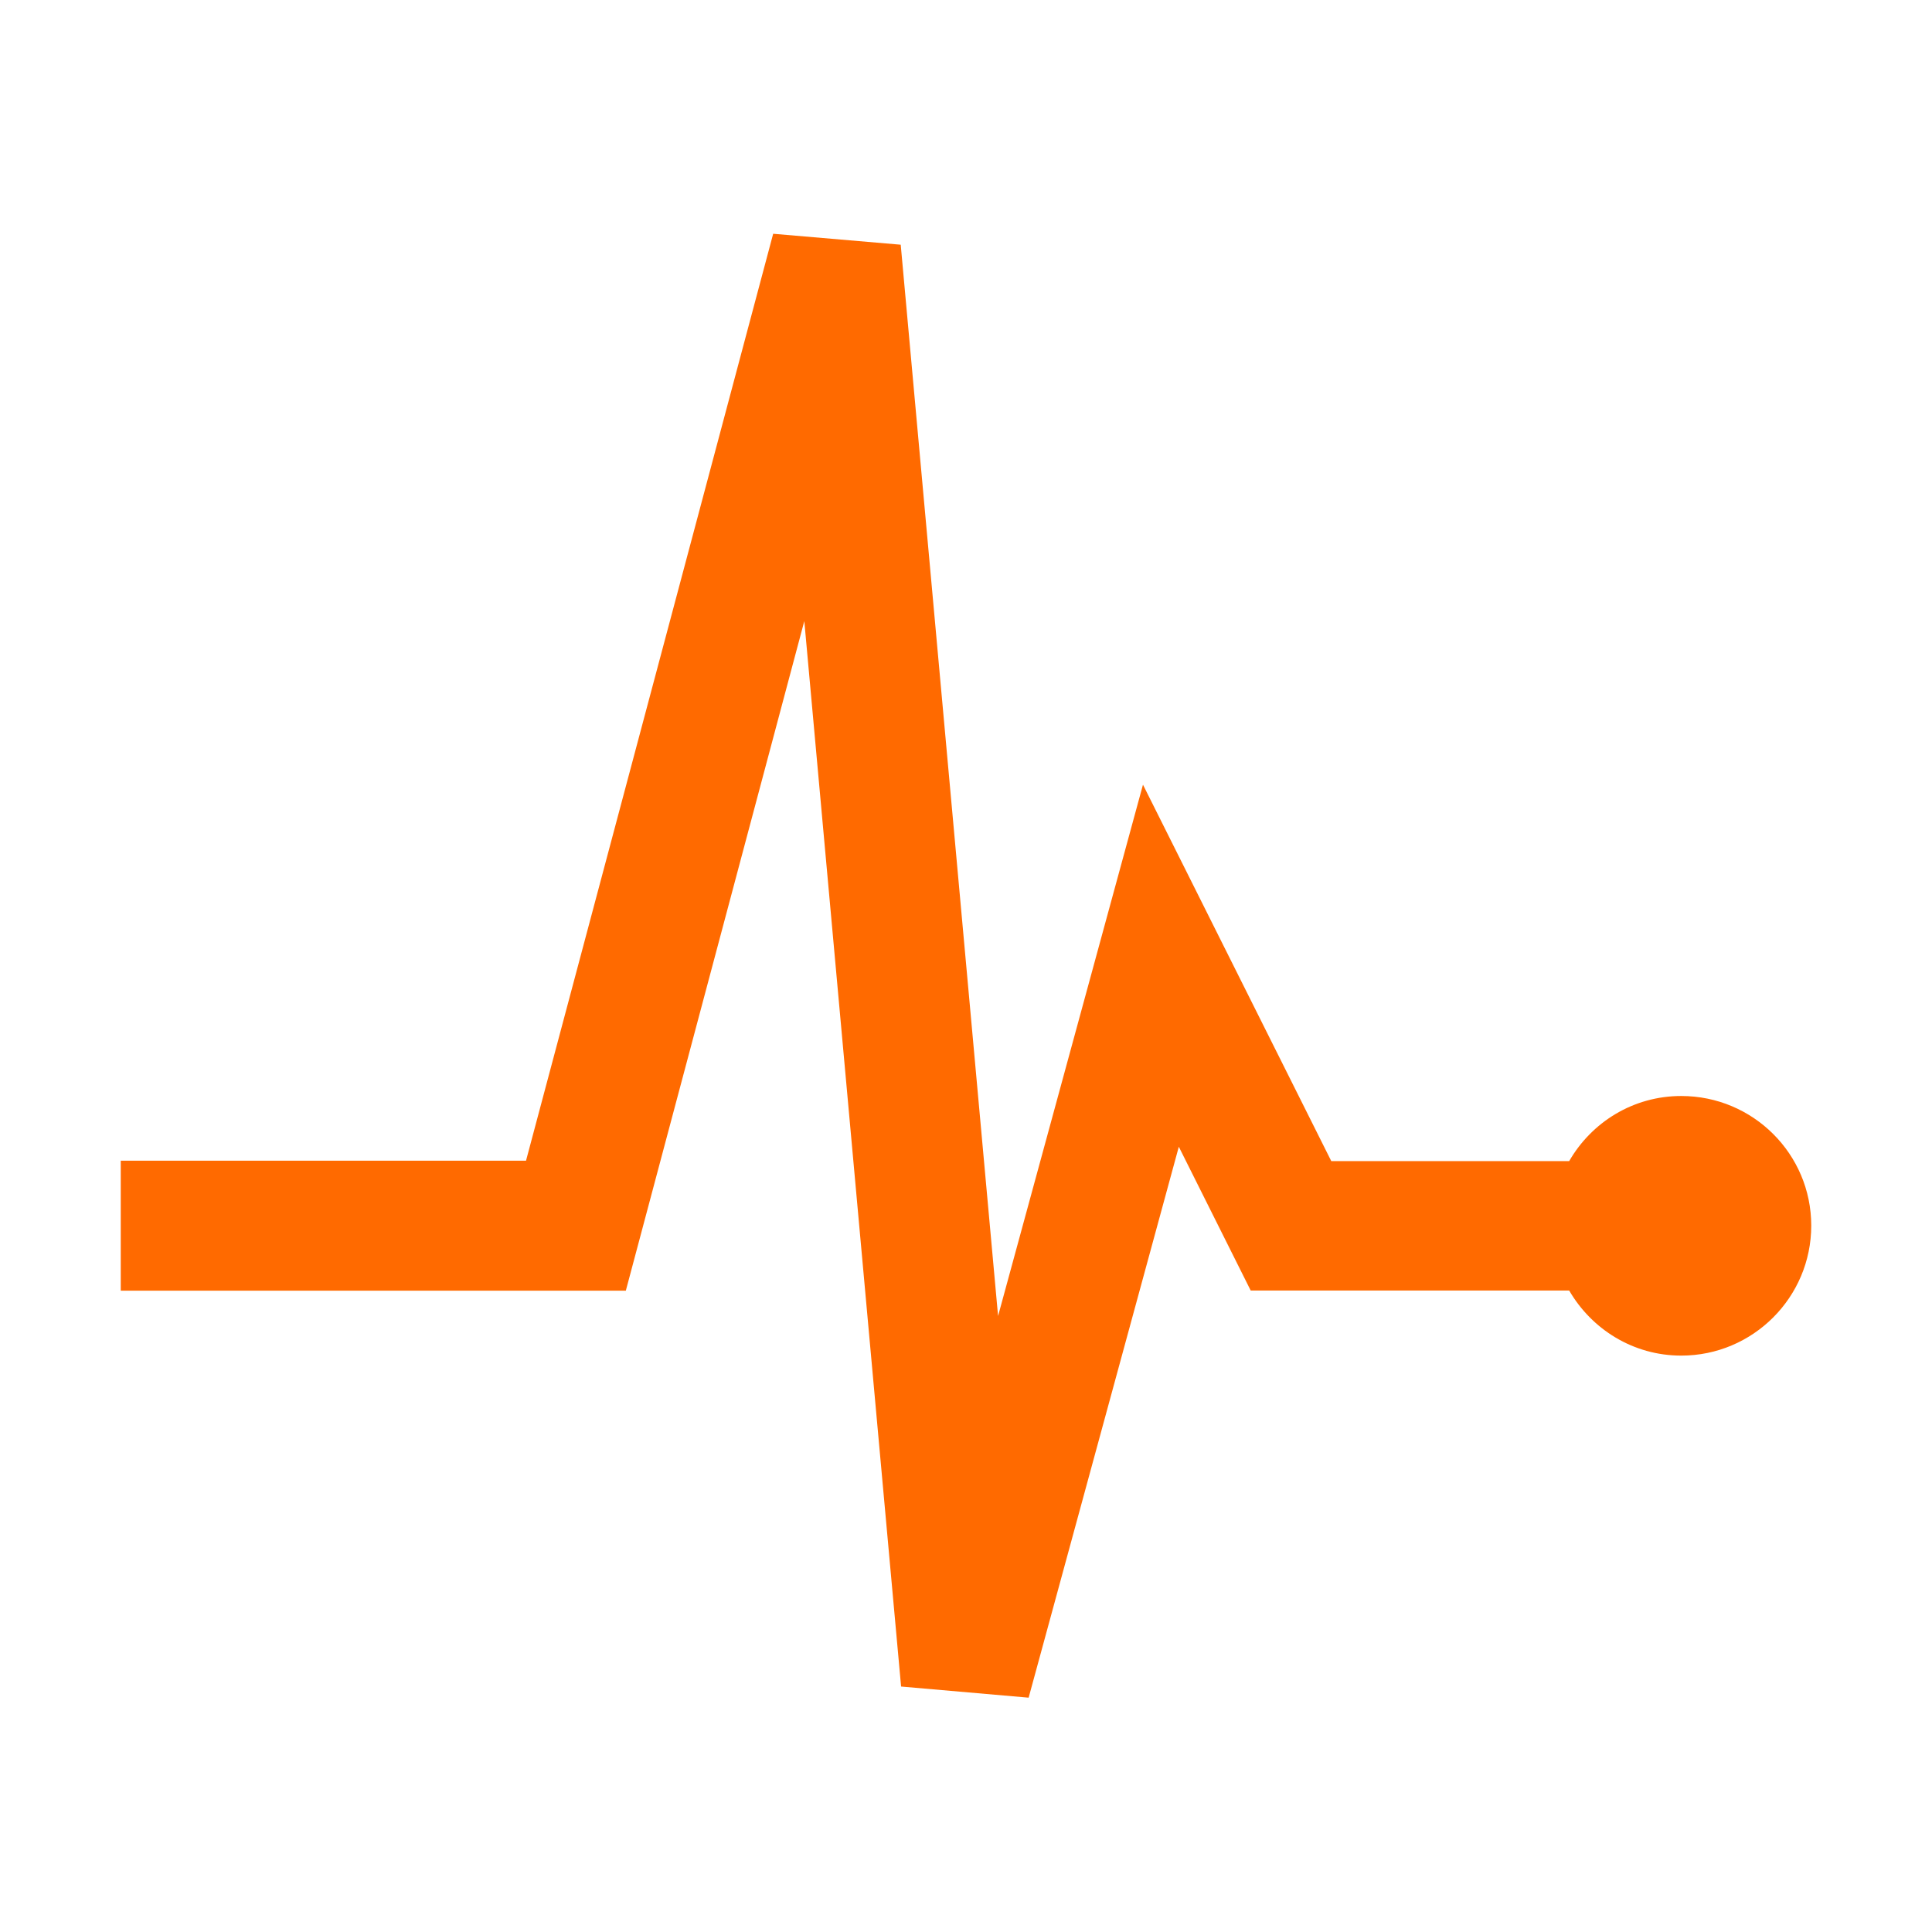
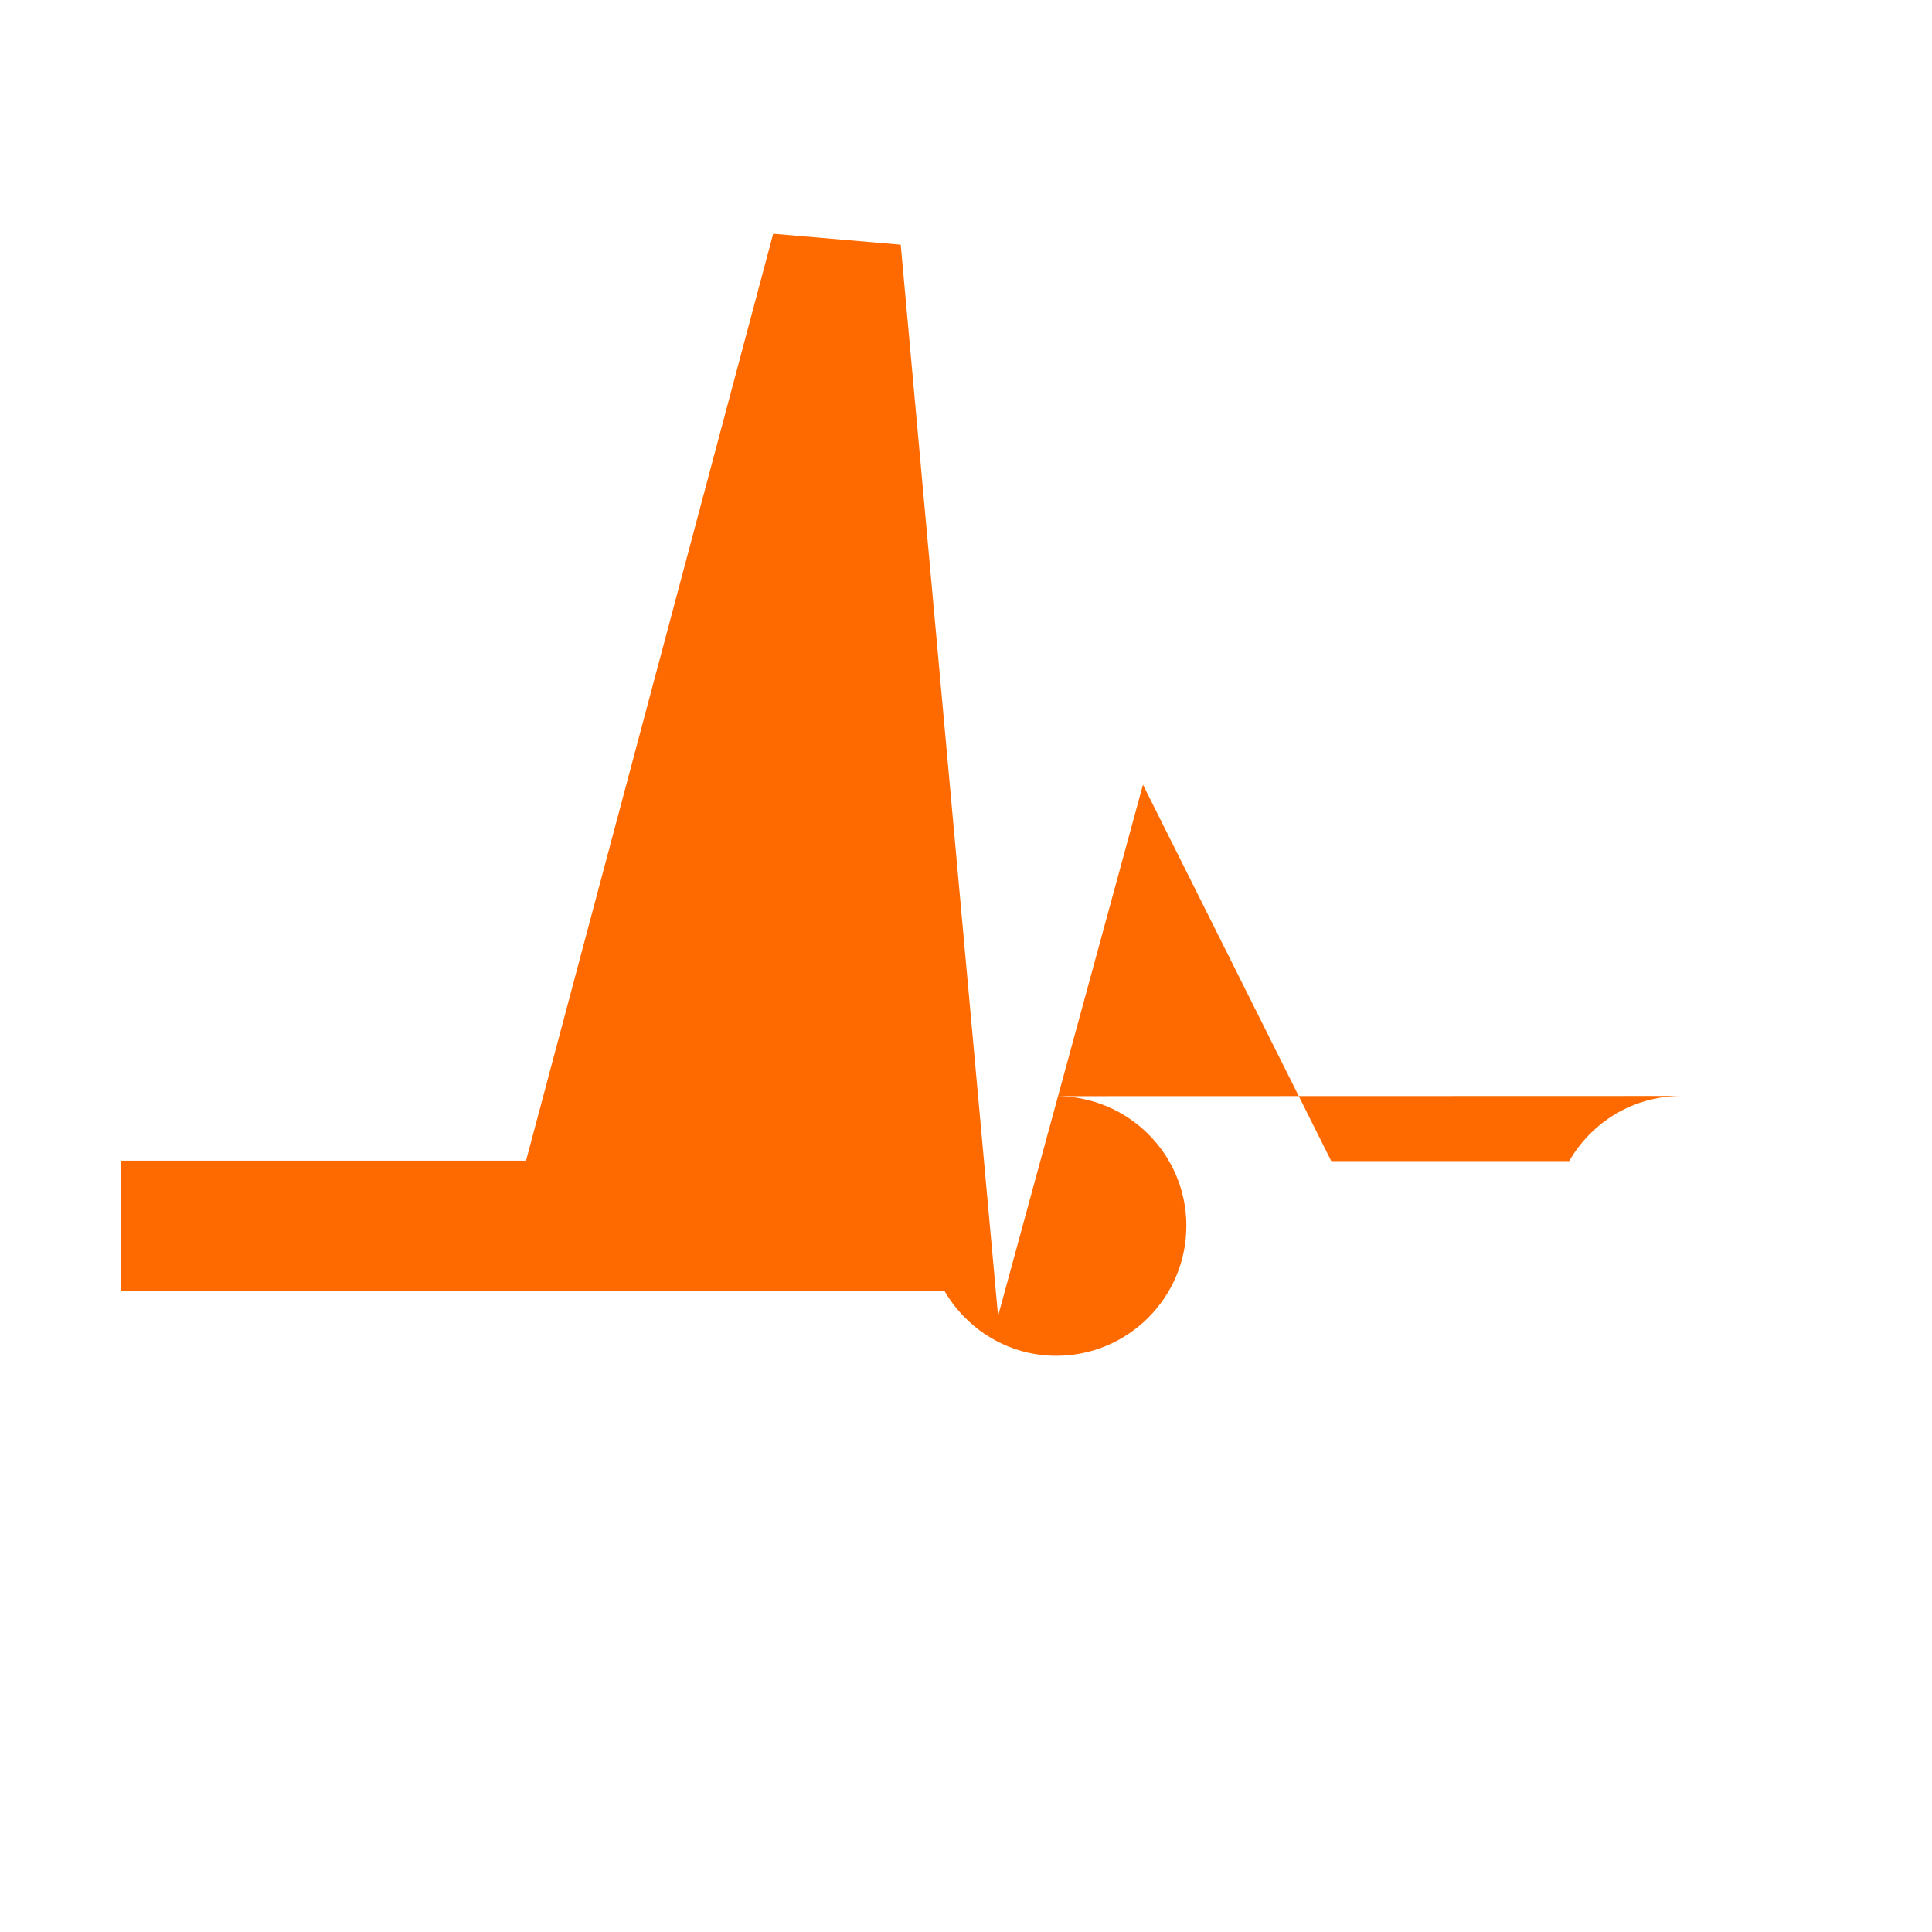
<svg xmlns="http://www.w3.org/2000/svg" t="1699521513654" class="icon" viewBox="0 0 1024 1024" version="1.1" p-id="6617" width="16" height="16">
-   <path d="M891.1 580.9c-25.5 0-47.5 13.9-59.4 34.5H705.6l-99.8-199.5L529 697.5l-51.6-567.8-67.6-5.8-131 491.3H64v68.9h267.7l94.6-354.9 51.3 564.7 67.6 5.9 79.6-292 38.1 76.2h168.8c11.9 20.5 33.9 34.5 59.4 34.5 38 0 68.9-30.9 68.9-68.9 0-38-30.9-68.7-68.9-68.7z" p-id="6618" data-spm-anchor-id="a313x.search_index.0.i7.7e953a81fTjQo5" class="selected" fill="#ff6a00" />
+   <path d="M891.1 580.9c-25.5 0-47.5 13.9-59.4 34.5H705.6l-99.8-199.5L529 697.5l-51.6-567.8-67.6-5.8-131 491.3H64v68.9h267.7h168.8c11.9 20.5 33.9 34.5 59.4 34.5 38 0 68.9-30.9 68.9-68.9 0-38-30.9-68.7-68.9-68.7z" p-id="6618" data-spm-anchor-id="a313x.search_index.0.i7.7e953a81fTjQo5" class="selected" fill="#ff6a00" />
</svg>